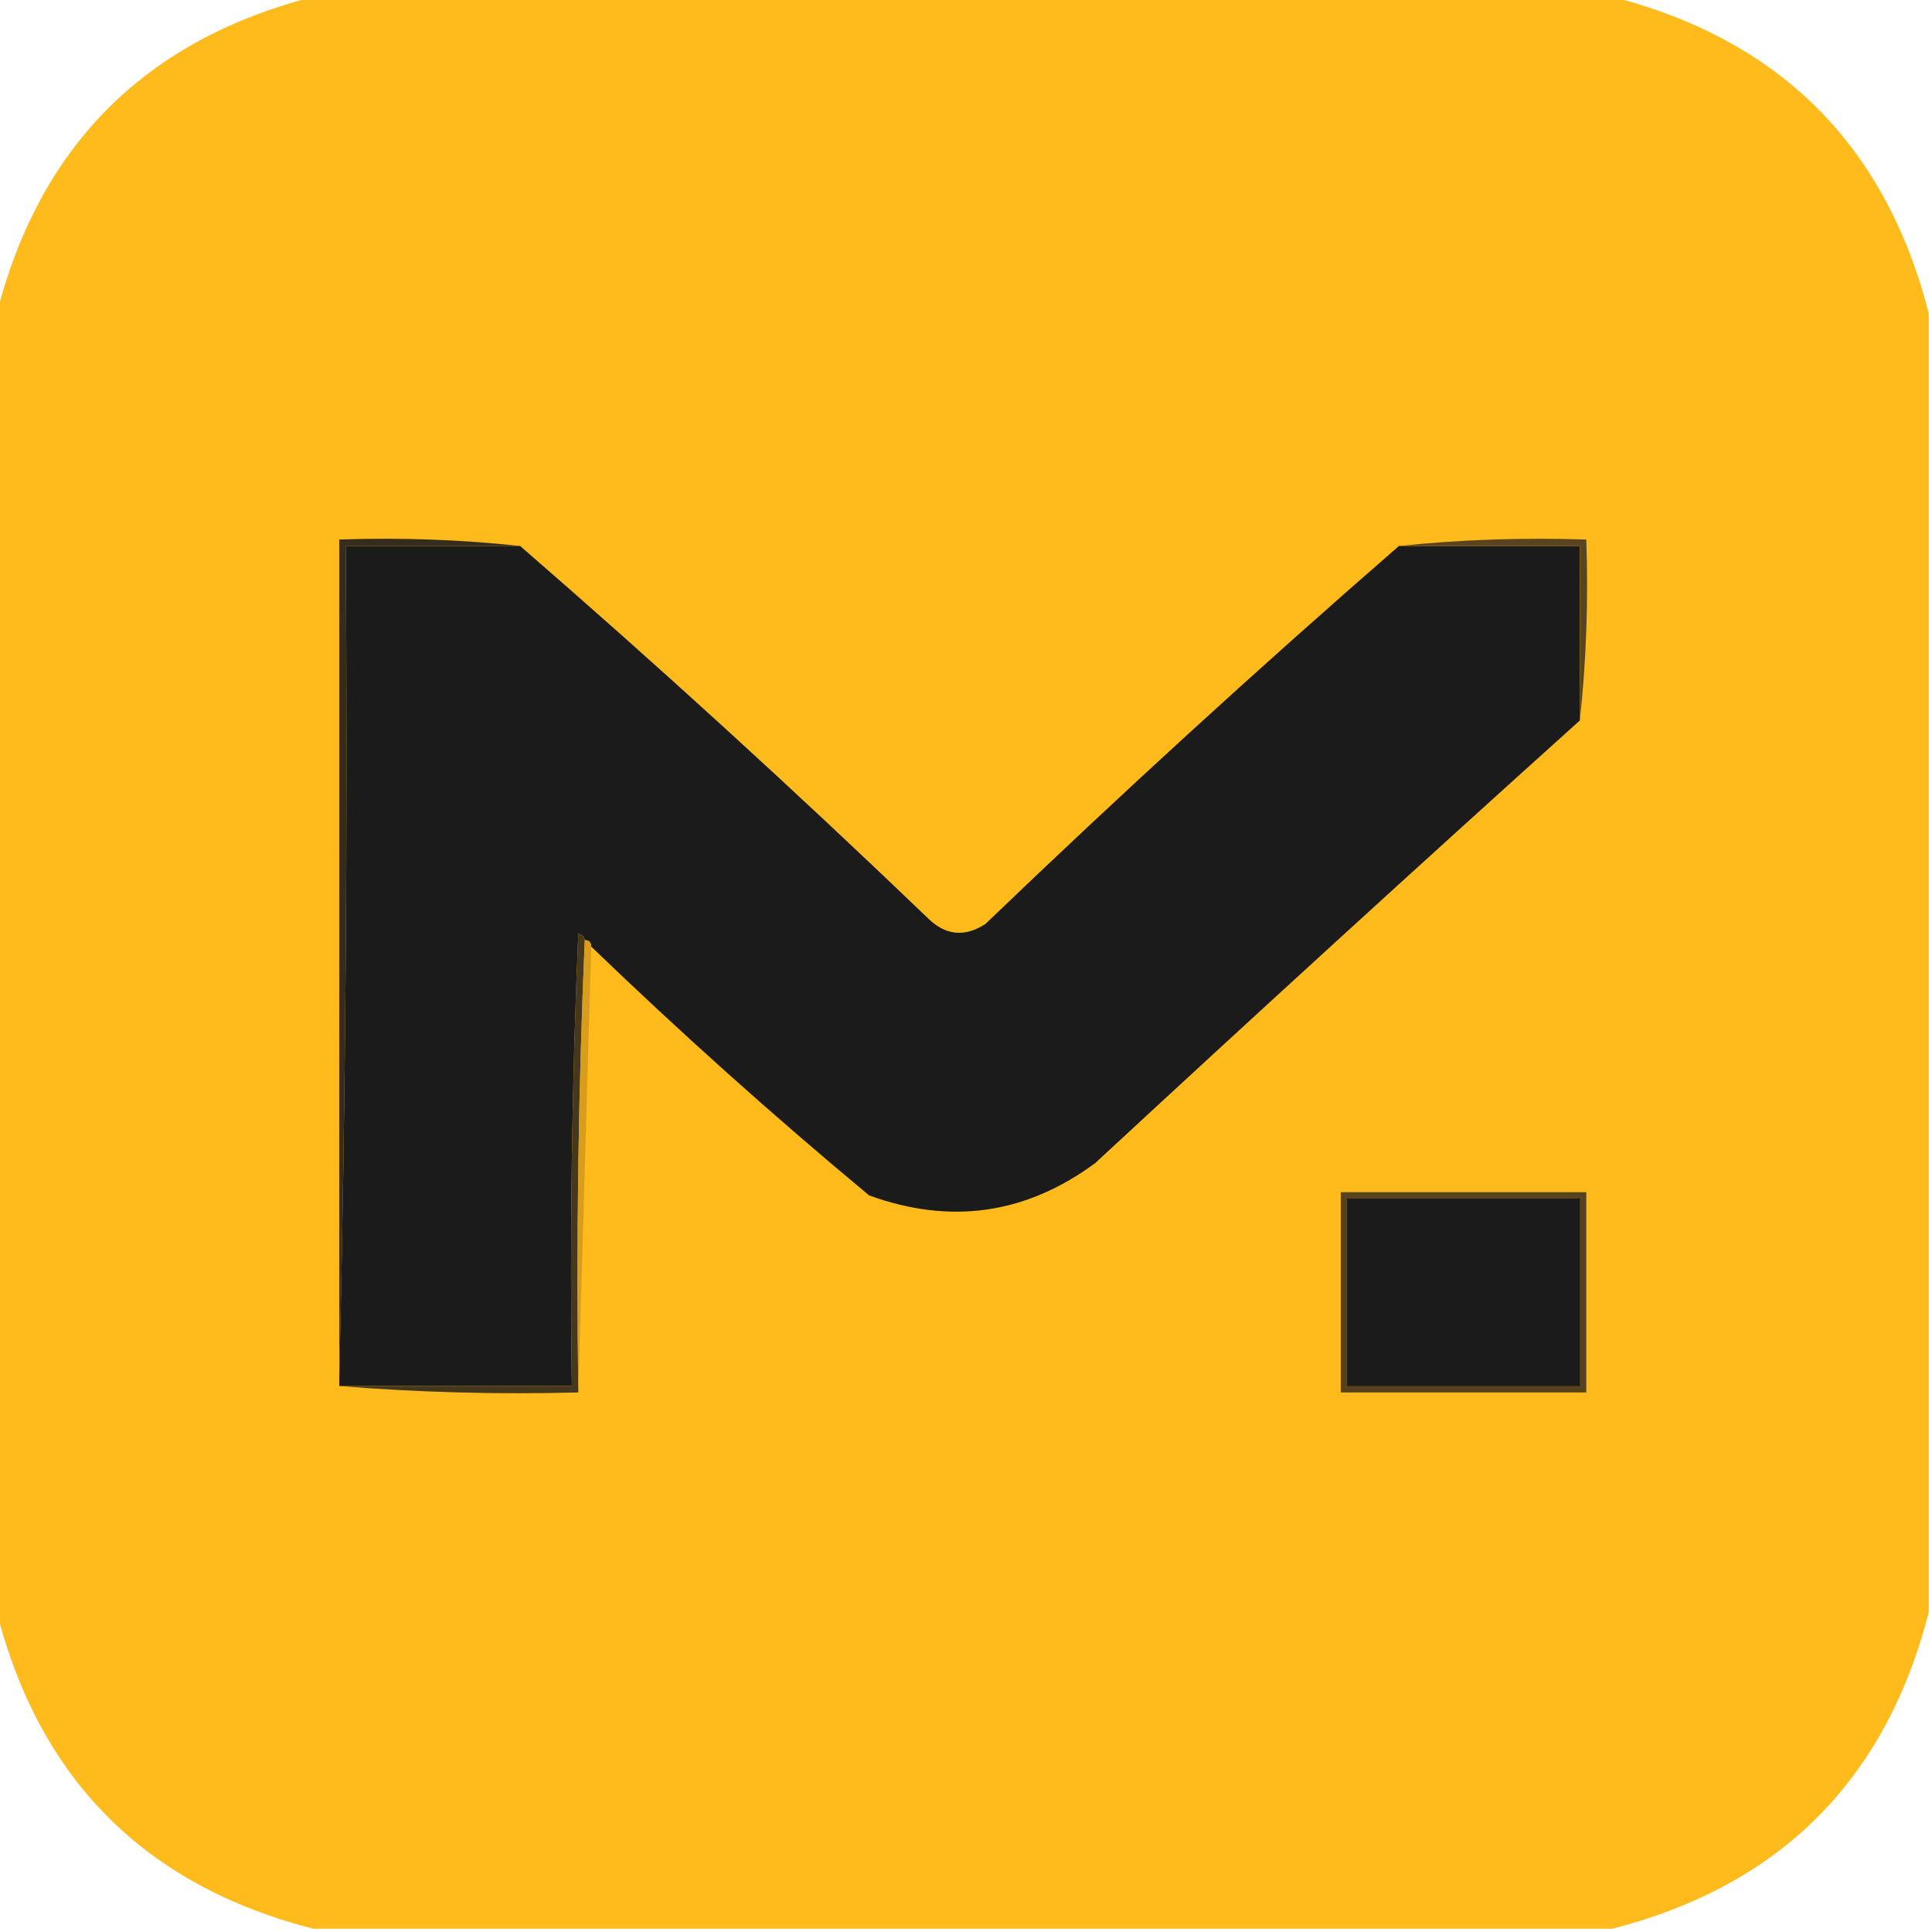
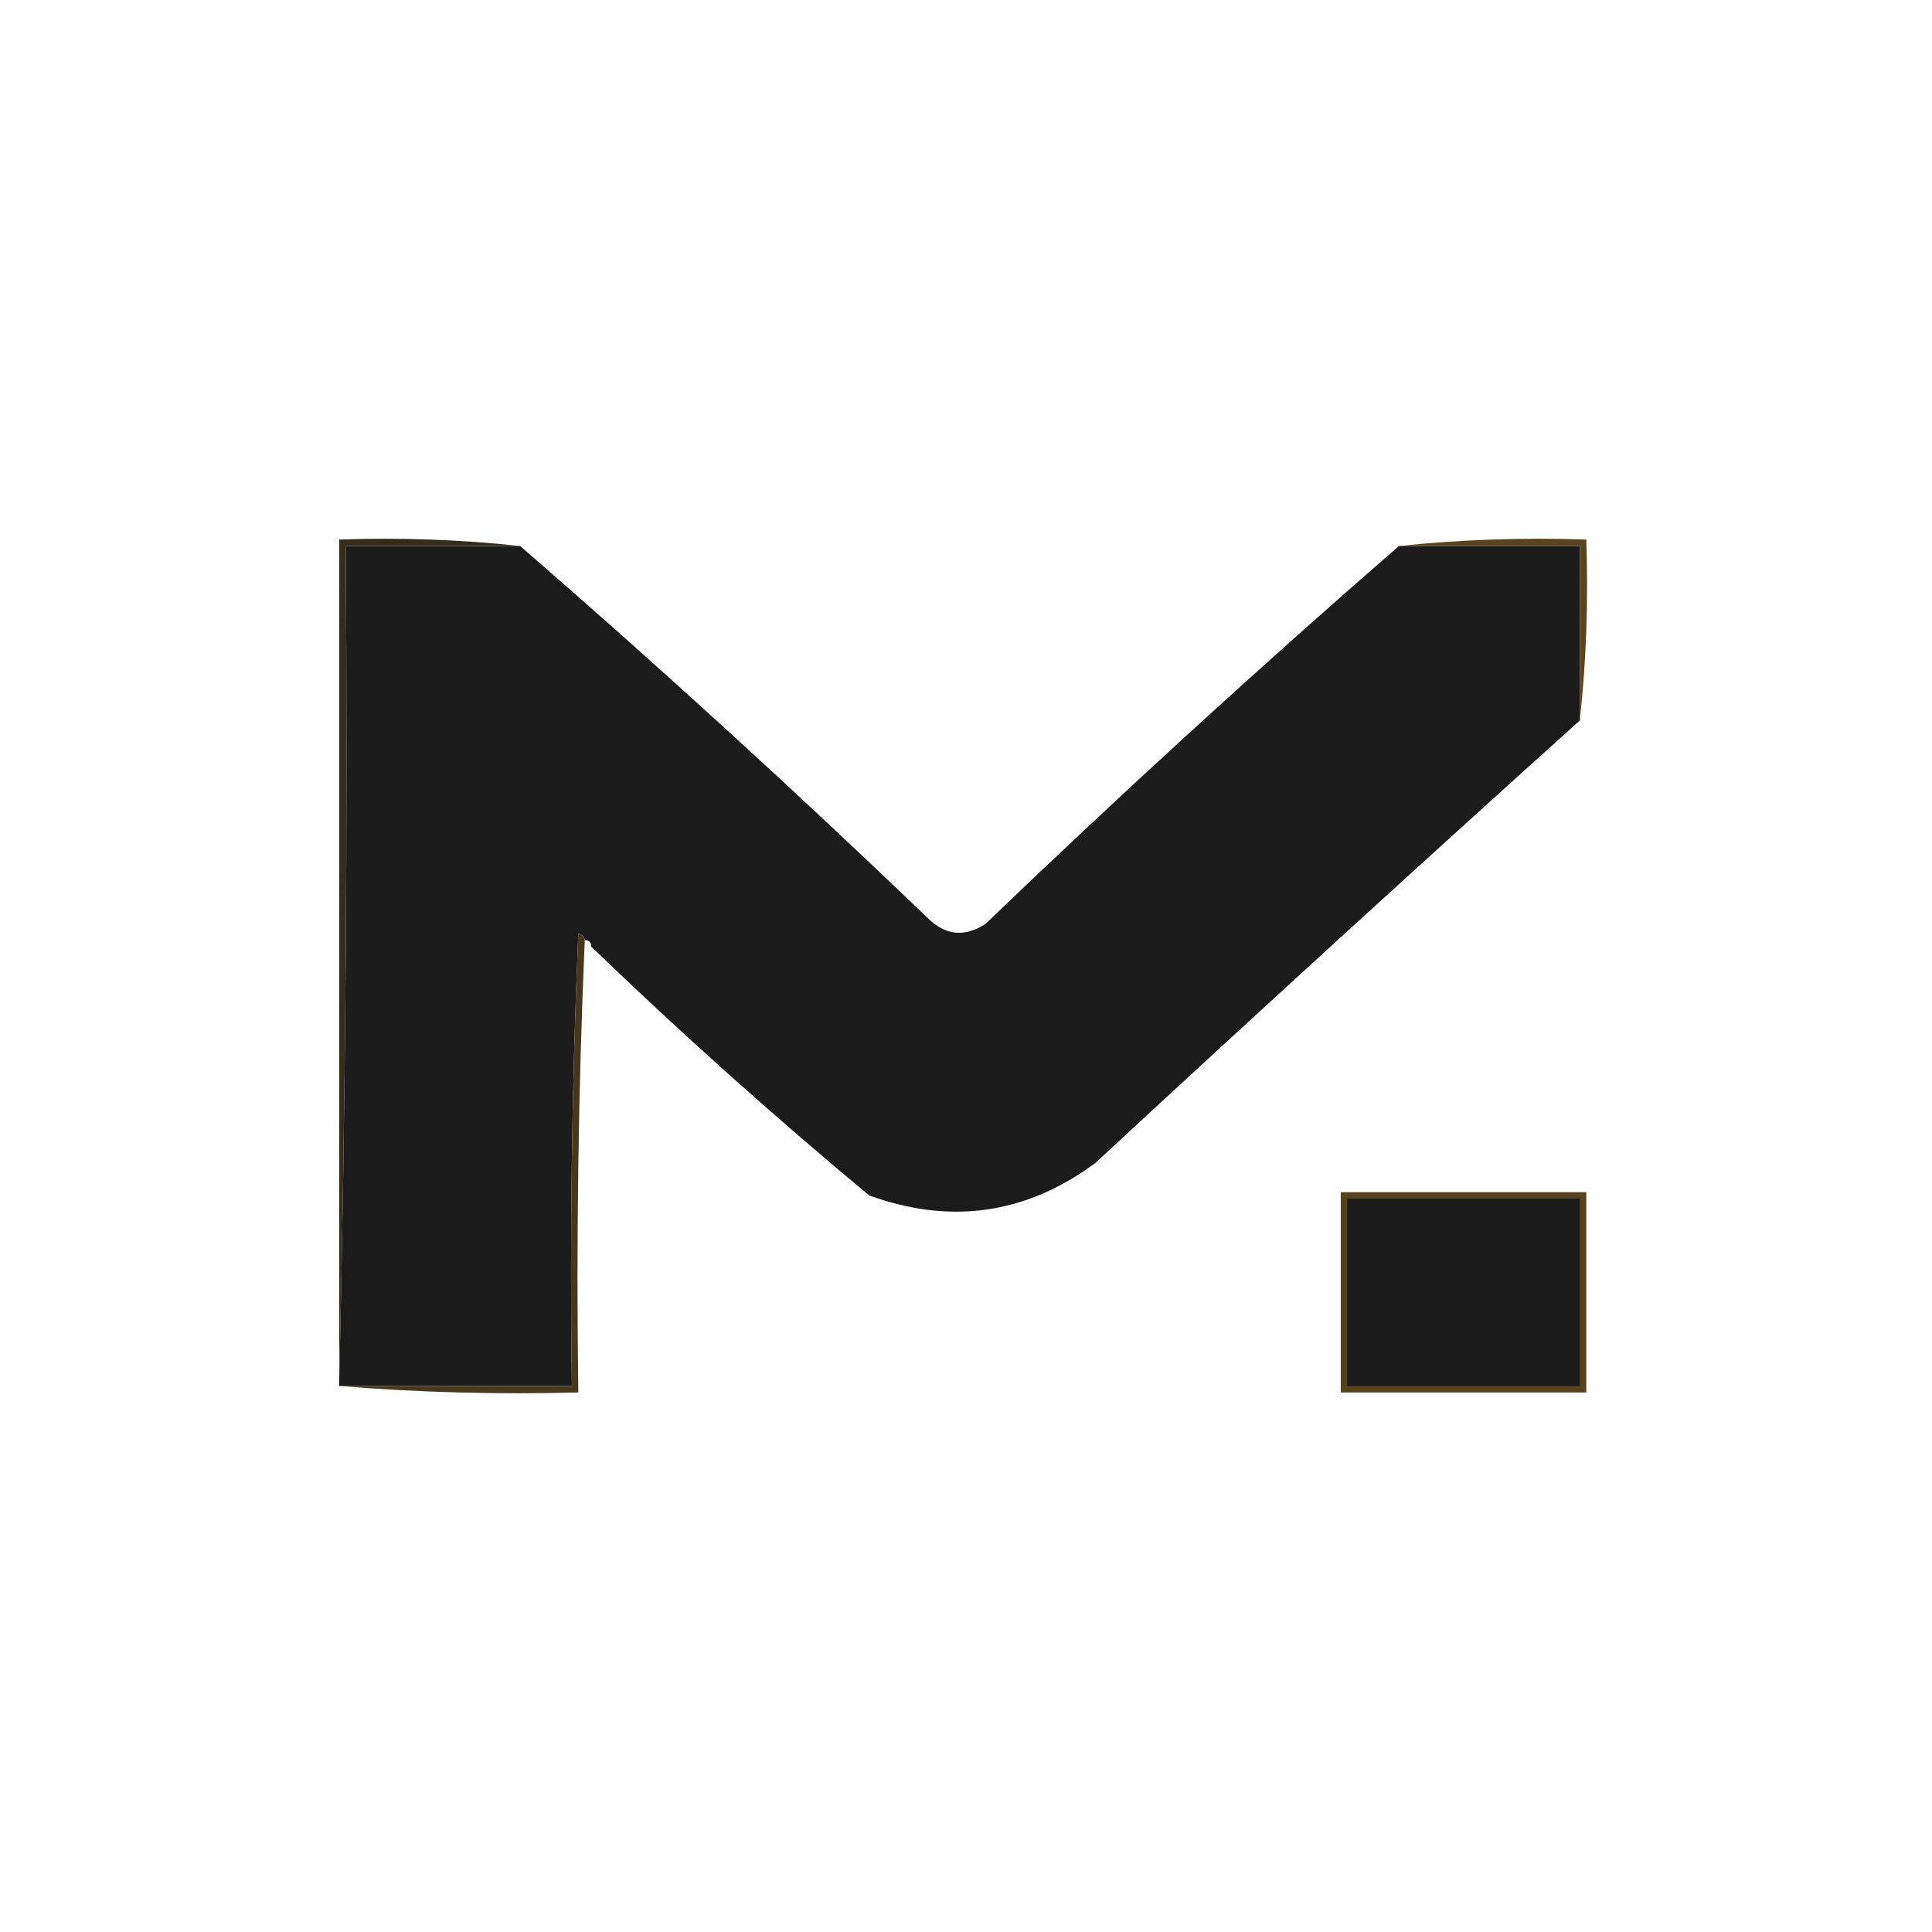
<svg xmlns="http://www.w3.org/2000/svg" version="1.1" width="299px" height="299px" style="shape-rendering:geometricPrecision; text-rendering:geometricPrecision; image-rendering:optimizeQuality; fill-rule:evenodd; clip-rule:evenodd">
  <g>
-     <path style="opacity:0.997" fill="#febb1b" d="M 48.5,-0.5 C 115.5,-0.5 182.5,-0.5 249.5,-0.5C 275.5,6.167 291.833,22.5 298.5,48.5C 298.5,115.5 298.5,182.5 298.5,249.5C 291.833,275.5 275.5,291.833 249.5,298.5C 182.5,298.5 115.5,298.5 48.5,298.5C 22.5,291.833 6.167,275.5 -0.5,249.5C -0.5,182.5 -0.5,115.5 -0.5,48.5C 6.167,22.5 22.5,6.167 48.5,-0.5 Z" />
-   </g>
+     </g>
  <g>
    <path style="opacity:1" fill="#1b1b1b" d="M 80.5,84.5 C 101.929,103.091 122.929,122.258 143.5,142C 146.242,144.77 149.242,145.104 152.5,143C 173.404,122.925 194.737,103.425 216.5,84.5C 225.833,84.5 235.167,84.5 244.5,84.5C 244.5,93.5 244.5,102.5 244.5,111.5C 219.37,134.127 194.37,156.96 169.5,180C 158.777,187.918 147.11,189.585 134.5,185C 119.674,172.672 105.341,159.838 91.5,146.5C 91.5,145.833 91.167,145.5 90.5,145.5C 90.44,144.957 90.107,144.624 89.5,144.5C 88.5,167.824 88.167,191.157 88.5,214.5C 76.5,214.5 64.5,214.5 52.5,214.5C 52.5,214.167 52.5,213.833 52.5,213.5C 53.499,170.67 53.832,127.67 53.5,84.5C 62.5,84.5 71.5,84.5 80.5,84.5 Z" />
  </g>
  <g>
    <path style="opacity:1" fill="#352c1d" d="M 80.5,84.5 C 71.5,84.5 62.5,84.5 53.5,84.5C 53.832,127.67 53.499,170.67 52.5,213.5C 52.5,170.167 52.5,126.833 52.5,83.5C 62.015,83.173 71.348,83.506 80.5,84.5 Z" />
  </g>
  <g>
    <path style="opacity:1" fill="#58441e" d="M 216.5,84.5 C 225.986,83.506 235.652,83.173 245.5,83.5C 245.827,93.015 245.494,102.348 244.5,111.5C 244.5,102.5 244.5,93.5 244.5,84.5C 235.167,84.5 225.833,84.5 216.5,84.5 Z" />
  </g>
  <g>
    <path style="opacity:1" fill="#46381d" d="M 90.5,145.5 C 89.502,168.661 89.169,191.994 89.5,215.5C 76.989,215.829 64.655,215.495 52.5,214.5C 64.5,214.5 76.5,214.5 88.5,214.5C 88.167,191.157 88.5,167.824 89.5,144.5C 90.107,144.624 90.44,144.957 90.5,145.5 Z" />
  </g>
  <g>
-     <path style="opacity:1" fill="#d99d1e" d="M 90.5,145.5 C 91.167,145.5 91.5,145.833 91.5,146.5C 90.833,169.5 90.167,192.5 89.5,215.5C 89.169,191.994 89.502,168.661 90.5,145.5 Z" />
-   </g>
+     </g>
  <g>
    <path style="opacity:1" fill="#56431e" d="M 207.5,184.5 C 220.167,184.5 232.833,184.5 245.5,184.5C 245.5,194.833 245.5,205.167 245.5,215.5C 232.833,215.5 220.167,215.5 207.5,215.5C 207.5,205.167 207.5,194.833 207.5,184.5 Z" />
  </g>
  <g>
    <path style="opacity:1" fill="#1b1b1b" d="M 208.5,185.5 C 220.5,185.5 232.5,185.5 244.5,185.5C 244.5,195.167 244.5,204.833 244.5,214.5C 232.5,214.5 220.5,214.5 208.5,214.5C 208.5,204.833 208.5,195.167 208.5,185.5 Z" />
  </g>
</svg>